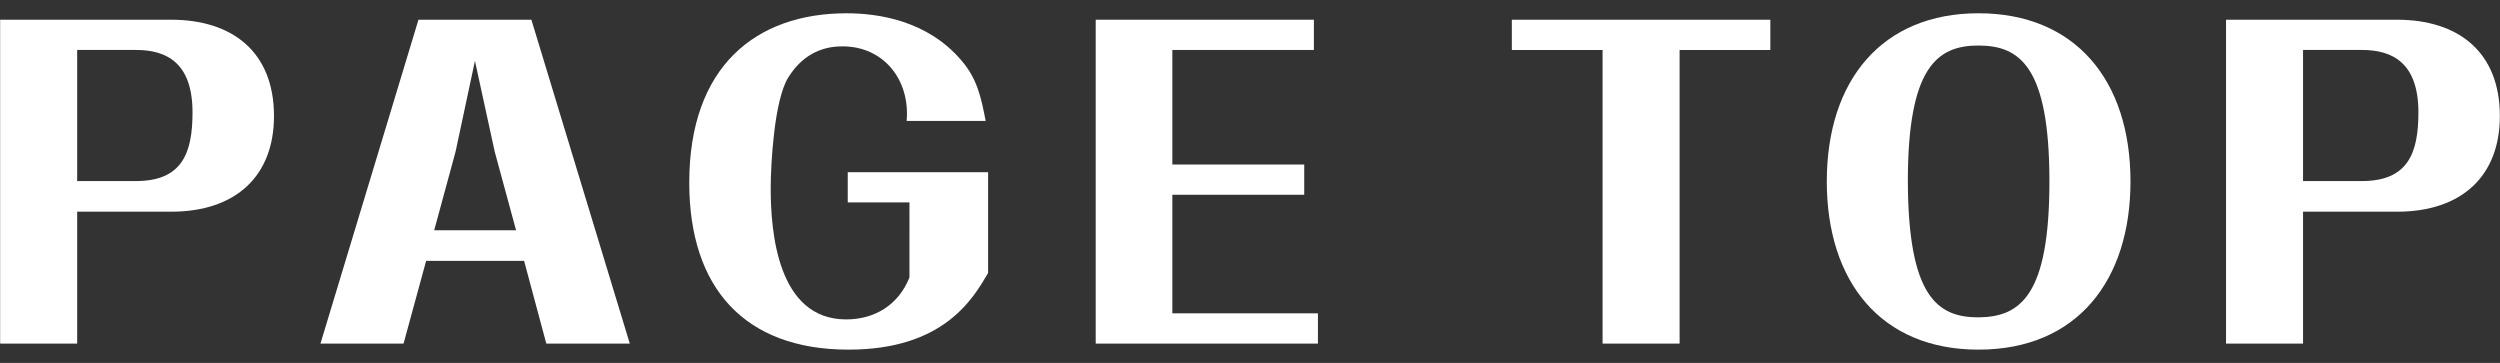
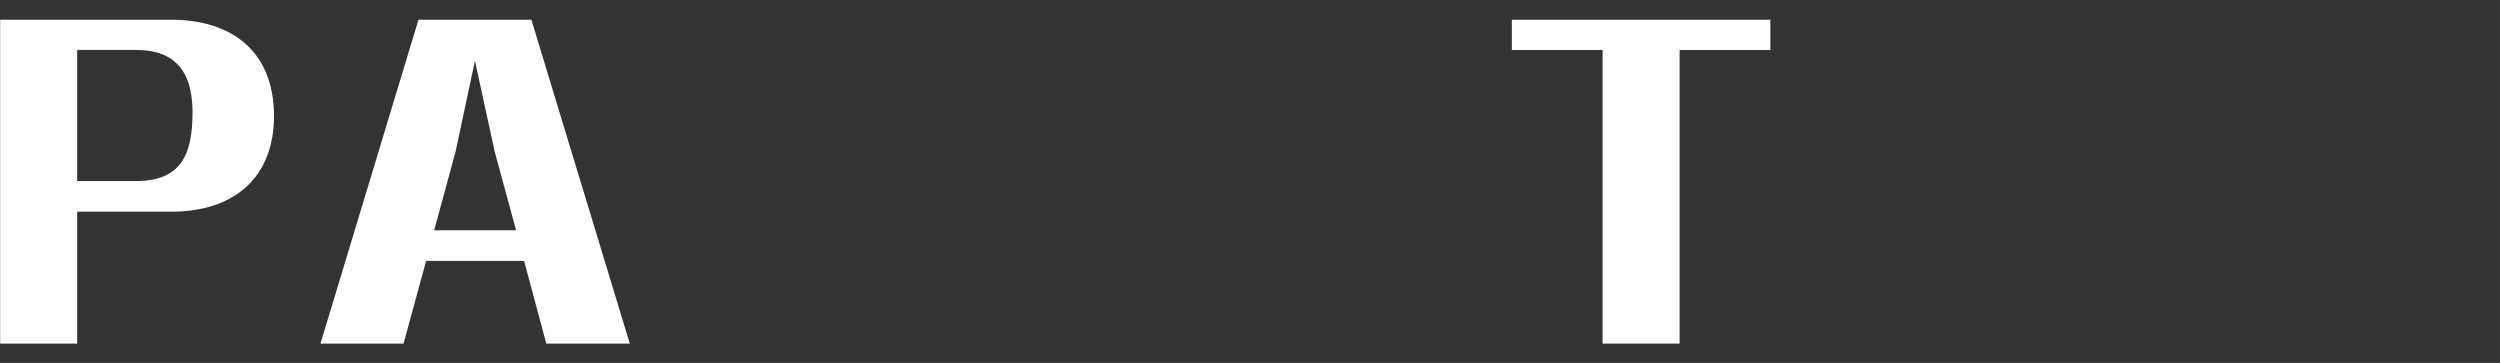
<svg xmlns="http://www.w3.org/2000/svg" version="1.1" id="レイヤー_1" x="0px" y="0px" viewBox="0 0 124 18" style="enable-background:new 0 0 124 18;" xml:space="preserve">
  <rect x="0" y="0" width="124" height="18" fill="#333333" stroke="none" />
  <style type="text/css">
	.st0{fill:#FFFFFF;}
</style>
  <g>
    <path class="st0" d="M3.828,10.5v6.542H0.007V0.978h8.482c3,0,5.101,1.561,5.101,4.781c0,2.94-1.86,4.741-5.101,4.741H3.828z    M3.828,8.98h2.921c2.28,0,2.8-1.38,2.8-3.401c0-2.46-1.28-3.101-2.8-3.101H3.828V8.98z" />
    <path class="st0" d="M21.136,12.94l-1.12,4.102h-4.121l4.861-16.064h5.601l4.881,16.064h-4.141l-1.101-4.102H21.136z    M21.536,11.421h4.061l-1.06-3.901l-0.98-4.501l-0.96,4.501L21.536,11.421z" />
-     <path class="st0" d="M49.01,8.54v5.001c-0.76,1.3-2.221,3.801-6.921,3.801c-5.161,0-7.902-3.061-7.902-8.282   c0-5.781,3.321-8.401,7.802-8.401c1.58,0,4,0.36,5.681,2.32c0.82,0.94,1,1.9,1.22,3.021h-3.921c0.18-2.041-1.14-3.701-3.181-3.701   c-0.82,0-1.9,0.26-2.701,1.561c-0.68,1.12-0.86,4.221-0.86,5.501c0,2.081,0.32,6.482,3.741,6.482c1.42,0,2.601-0.721,3.141-2.081   V10.04h-3.061v-1.5H49.01z" />
-     <path class="st0" d="M58.147,15.541h7.222v1.501H54.347V0.978h10.822v1.5h-7.021V8.16h6.542v1.5h-6.542V15.541z" />
    <path class="st0" d="M83.308,2.479v14.563h-3.82V2.479h-4.501v-1.5h12.822v1.5H83.308z" />
-     <path class="st0" d="M105.672,9c0,4.881-2.621,8.342-7.542,8.342c-4.821,0-7.521-3.36-7.521-8.342c0-5.042,2.761-8.342,7.521-8.342   C102.912,0.658,105.672,3.958,105.672,9z M94.629,9c0.021,5.701,1.461,6.741,3.501,6.741c2.081-0.02,3.521-1.08,3.521-6.741   c0-5.682-1.46-6.742-3.521-6.742S94.629,3.358,94.629,9z" />
-     <path class="st0" d="M114.231,10.5v6.542h-3.82V0.978h8.481c3.001,0,5.101,1.561,5.101,4.781c0,2.94-1.86,4.741-5.101,4.741   H114.231z M114.231,8.98h2.921c2.28,0,2.801-1.38,2.801-3.401c0-2.46-1.28-3.101-2.801-3.101h-2.921V8.98z" />
  </g>
</svg>